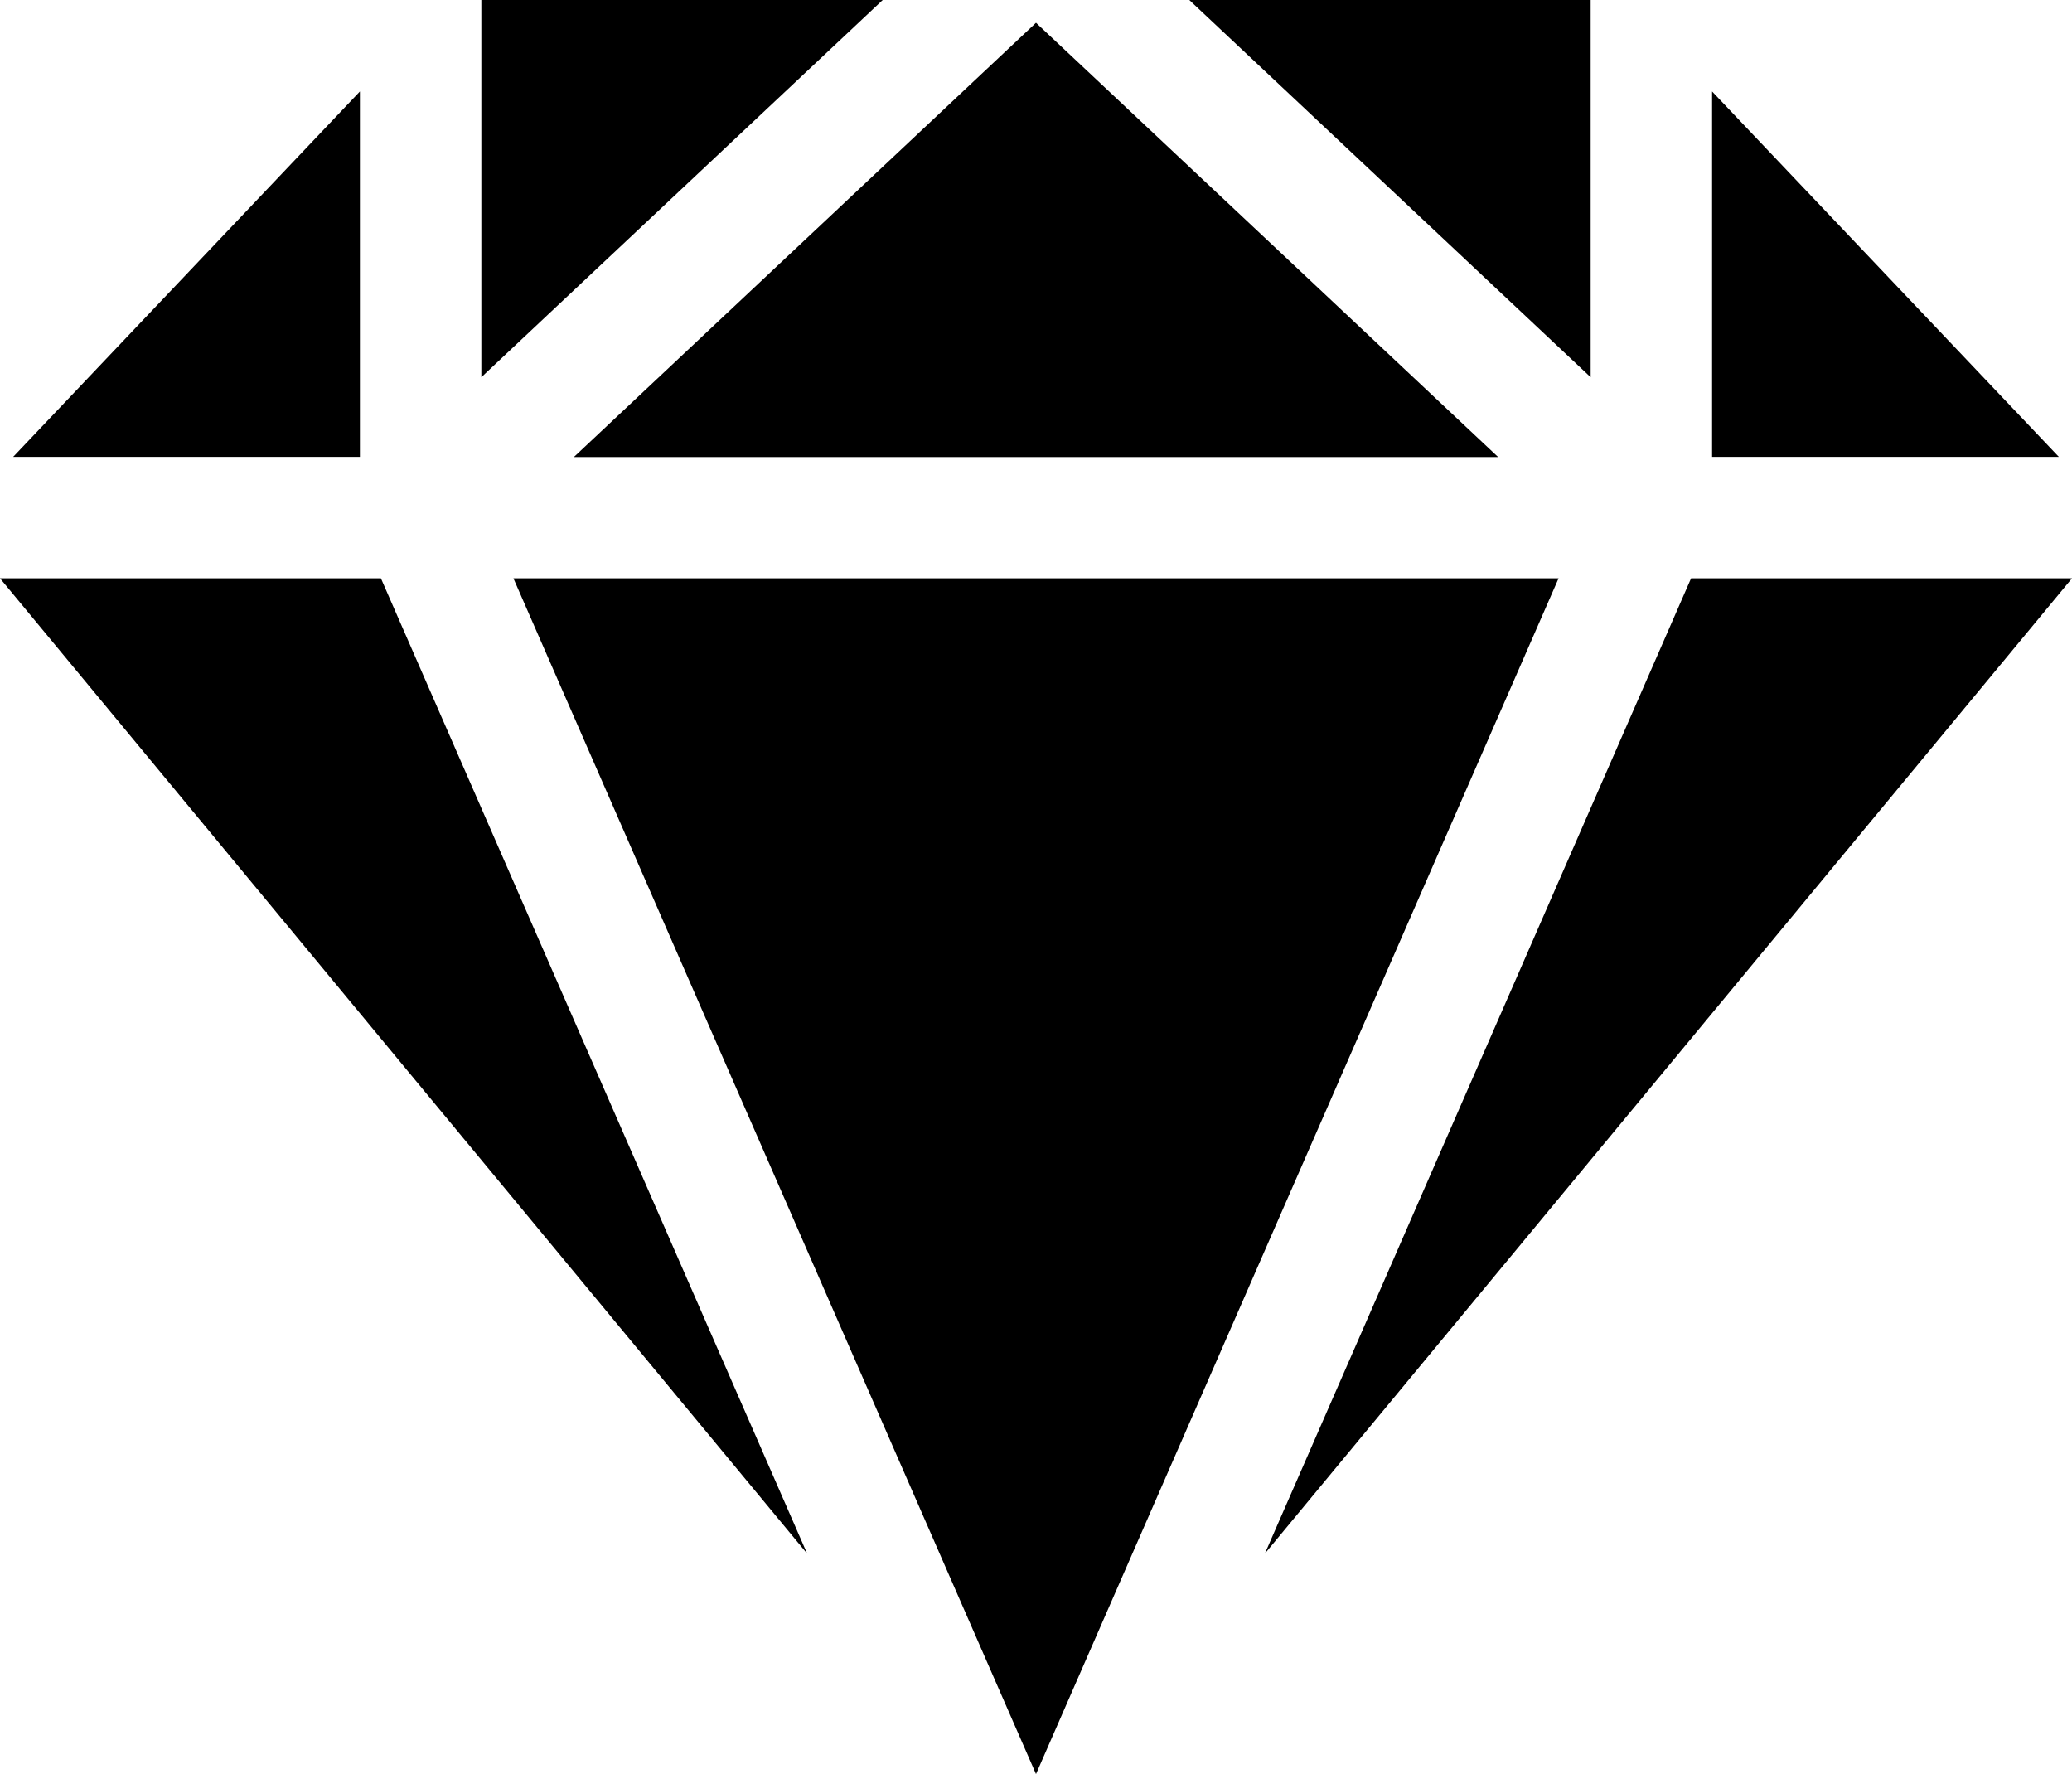
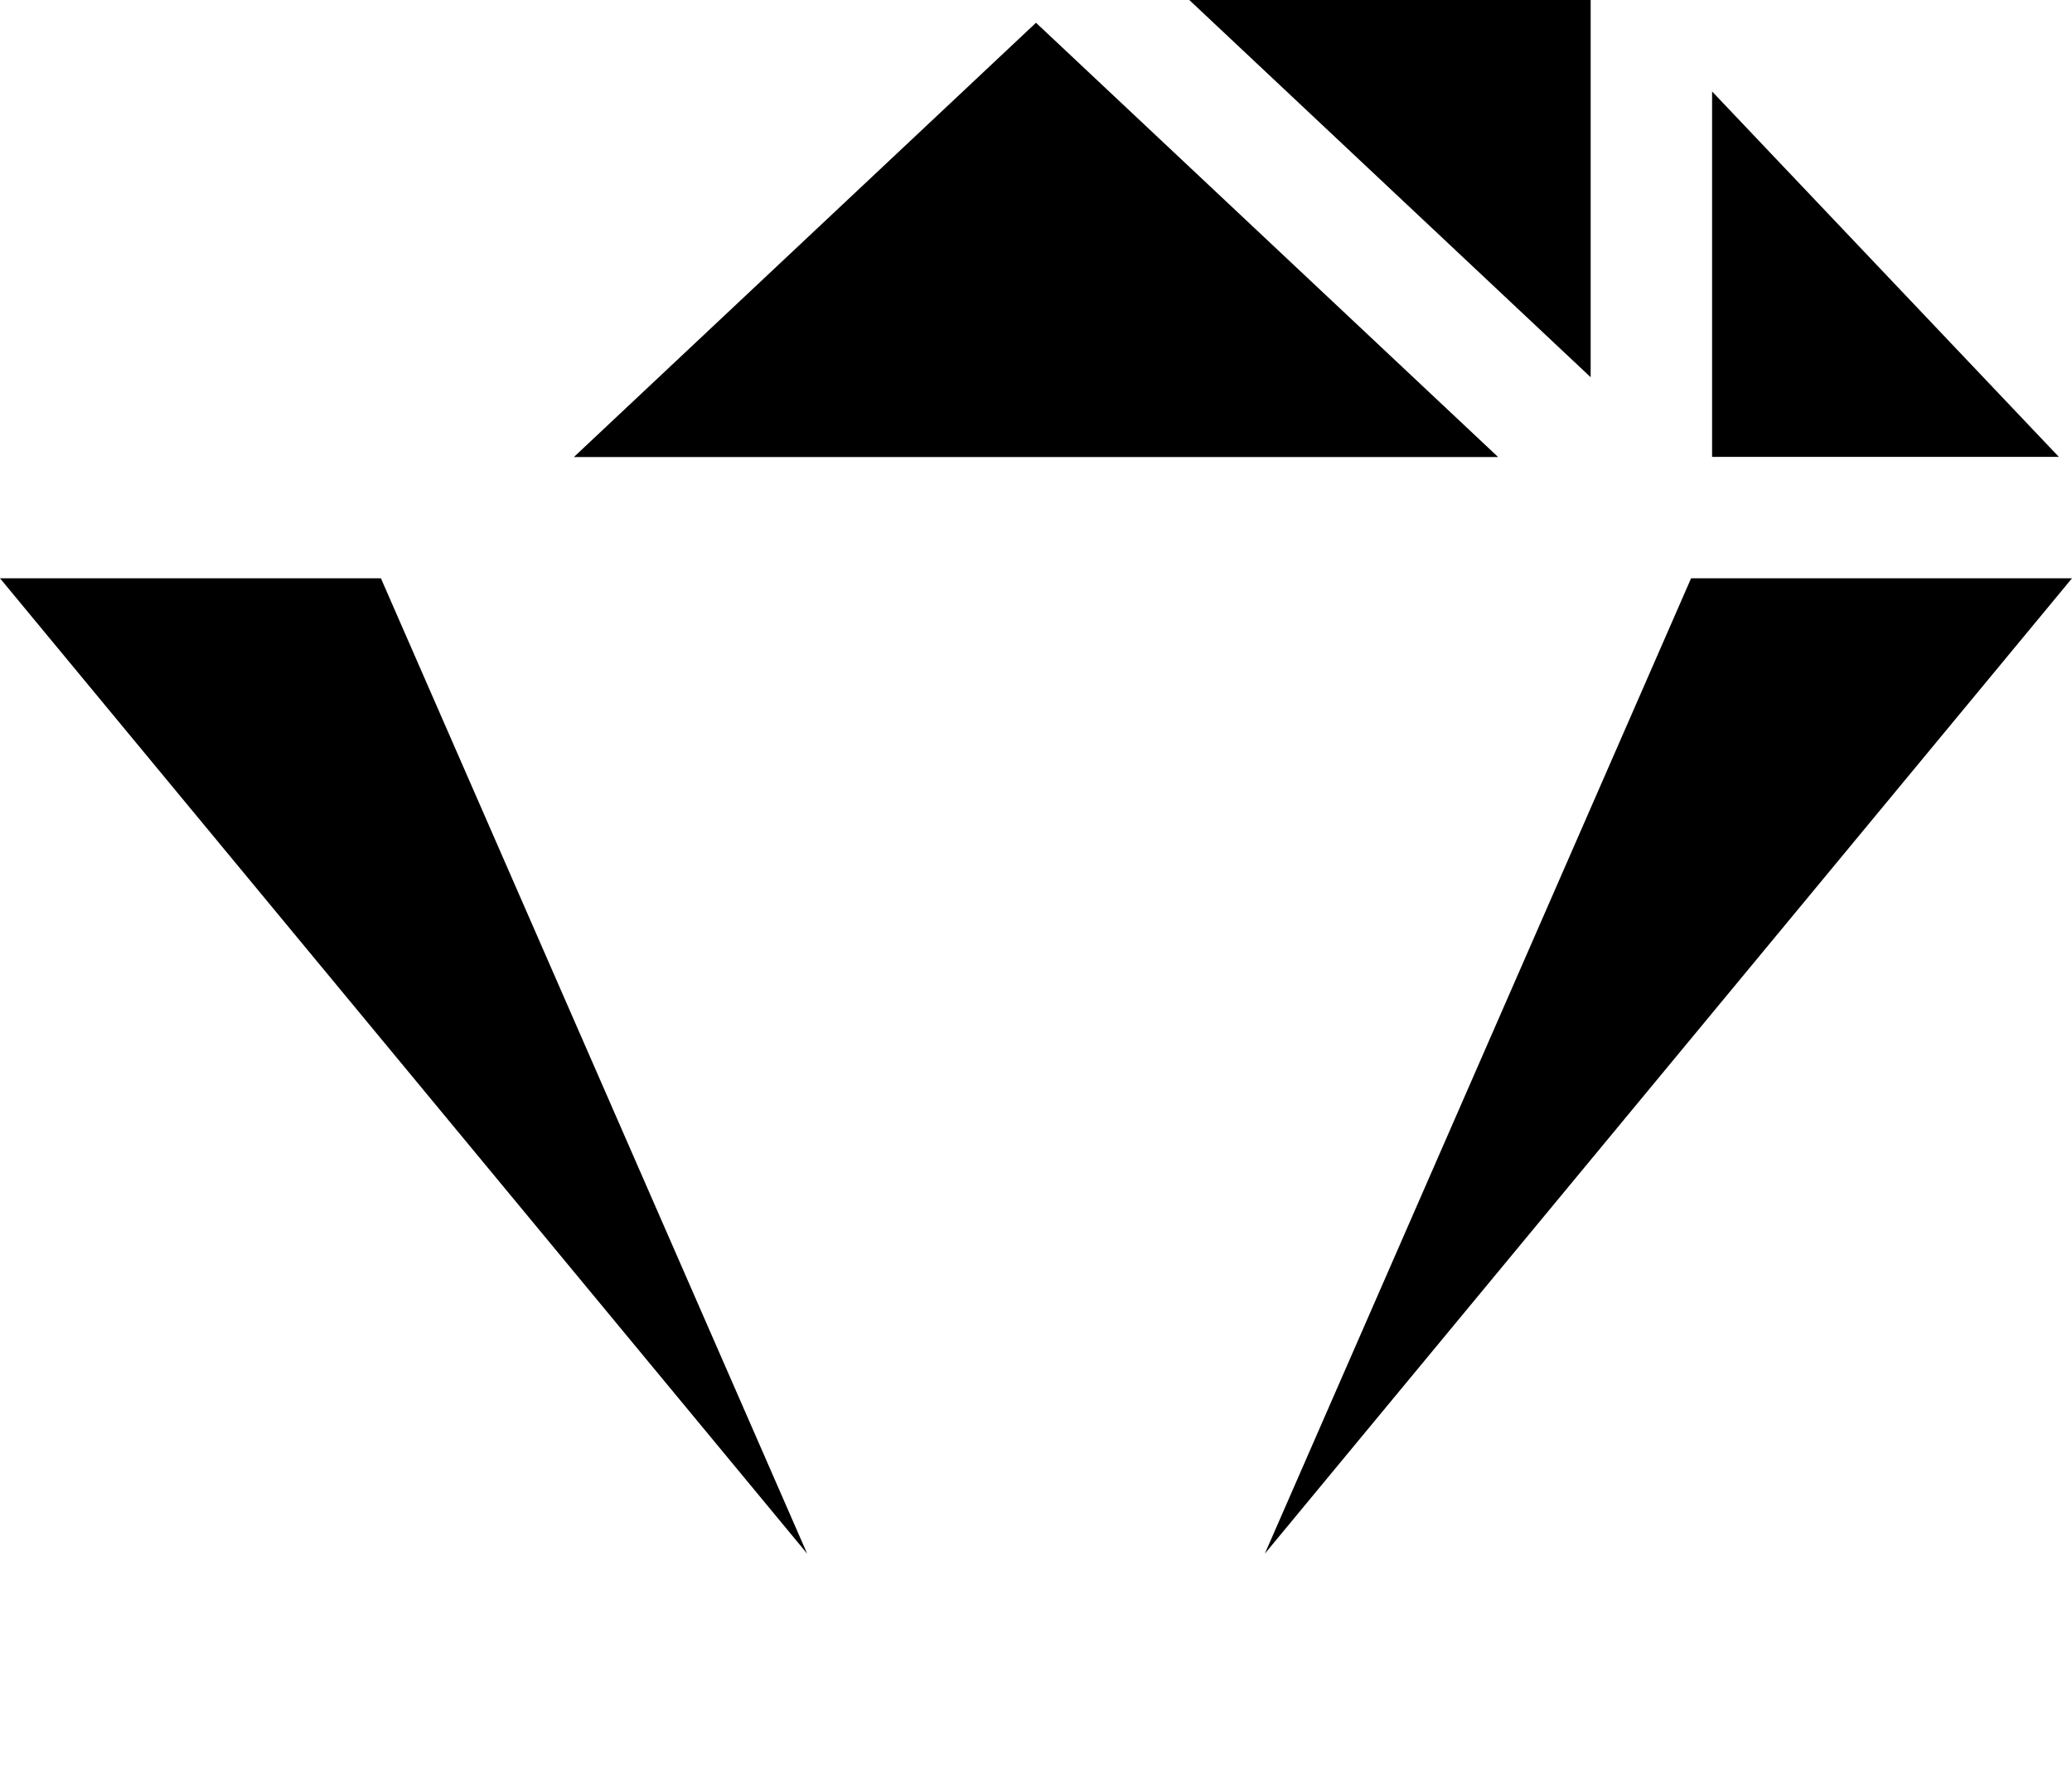
<svg xmlns="http://www.w3.org/2000/svg" id="Icon_-_integrity" data-name="Icon - integrity" width="67.57" height="57.843" viewBox="0 0 67.57 57.843">
  <g id="Group_3216" data-name="Group 3216">
    <path id="Path_36547" data-name="Path 36547" d="M306.961,49.153v-12.3h-13.09Z" transform="translate(-255.088 -36.854)" />
    <path id="Path_36548" data-name="Path 36548" d="M141.809,56.6h30.14l-15.07-14.159Z" transform="translate(-123.094 -41.699)" />
-     <path id="Path_36549" data-name="Path 36549" d="M160.95,179.727H126.866l17.042,38.987Z" transform="translate(-110.123 -160.872)" />
-     <path id="Path_36550" data-name="Path 36550" d="M118.938,49.153l13.09-12.3h-13.09Z" transform="translate(-103.241 -36.854)" />
-     <path id="Path_36551" data-name="Path 36551" d="M14.558,71.361V59.447L3.25,71.361Z" transform="translate(-2.821 -56.465)" />
    <path id="Path_36552" data-name="Path 36552" d="M423.062,71.361H434.37L423.062,59.447Z" transform="translate(-367.229 -56.465)" />
    <path id="Path_36553" data-name="Path 36553" d="M326.453,179.727l-13.9,31.8,26.322-31.8Z" transform="translate(-271.305 -160.872)" />
-     <path id="Path_36554" data-name="Path 36554" d="M12.422,179.727H0l26.322,31.8Z" transform="translate(0 -160.872)" />
+     <path id="Path_36554" data-name="Path 36554" d="M12.422,179.727H0l26.322,31.8" transform="translate(0 -160.872)" />
  </g>
</svg>